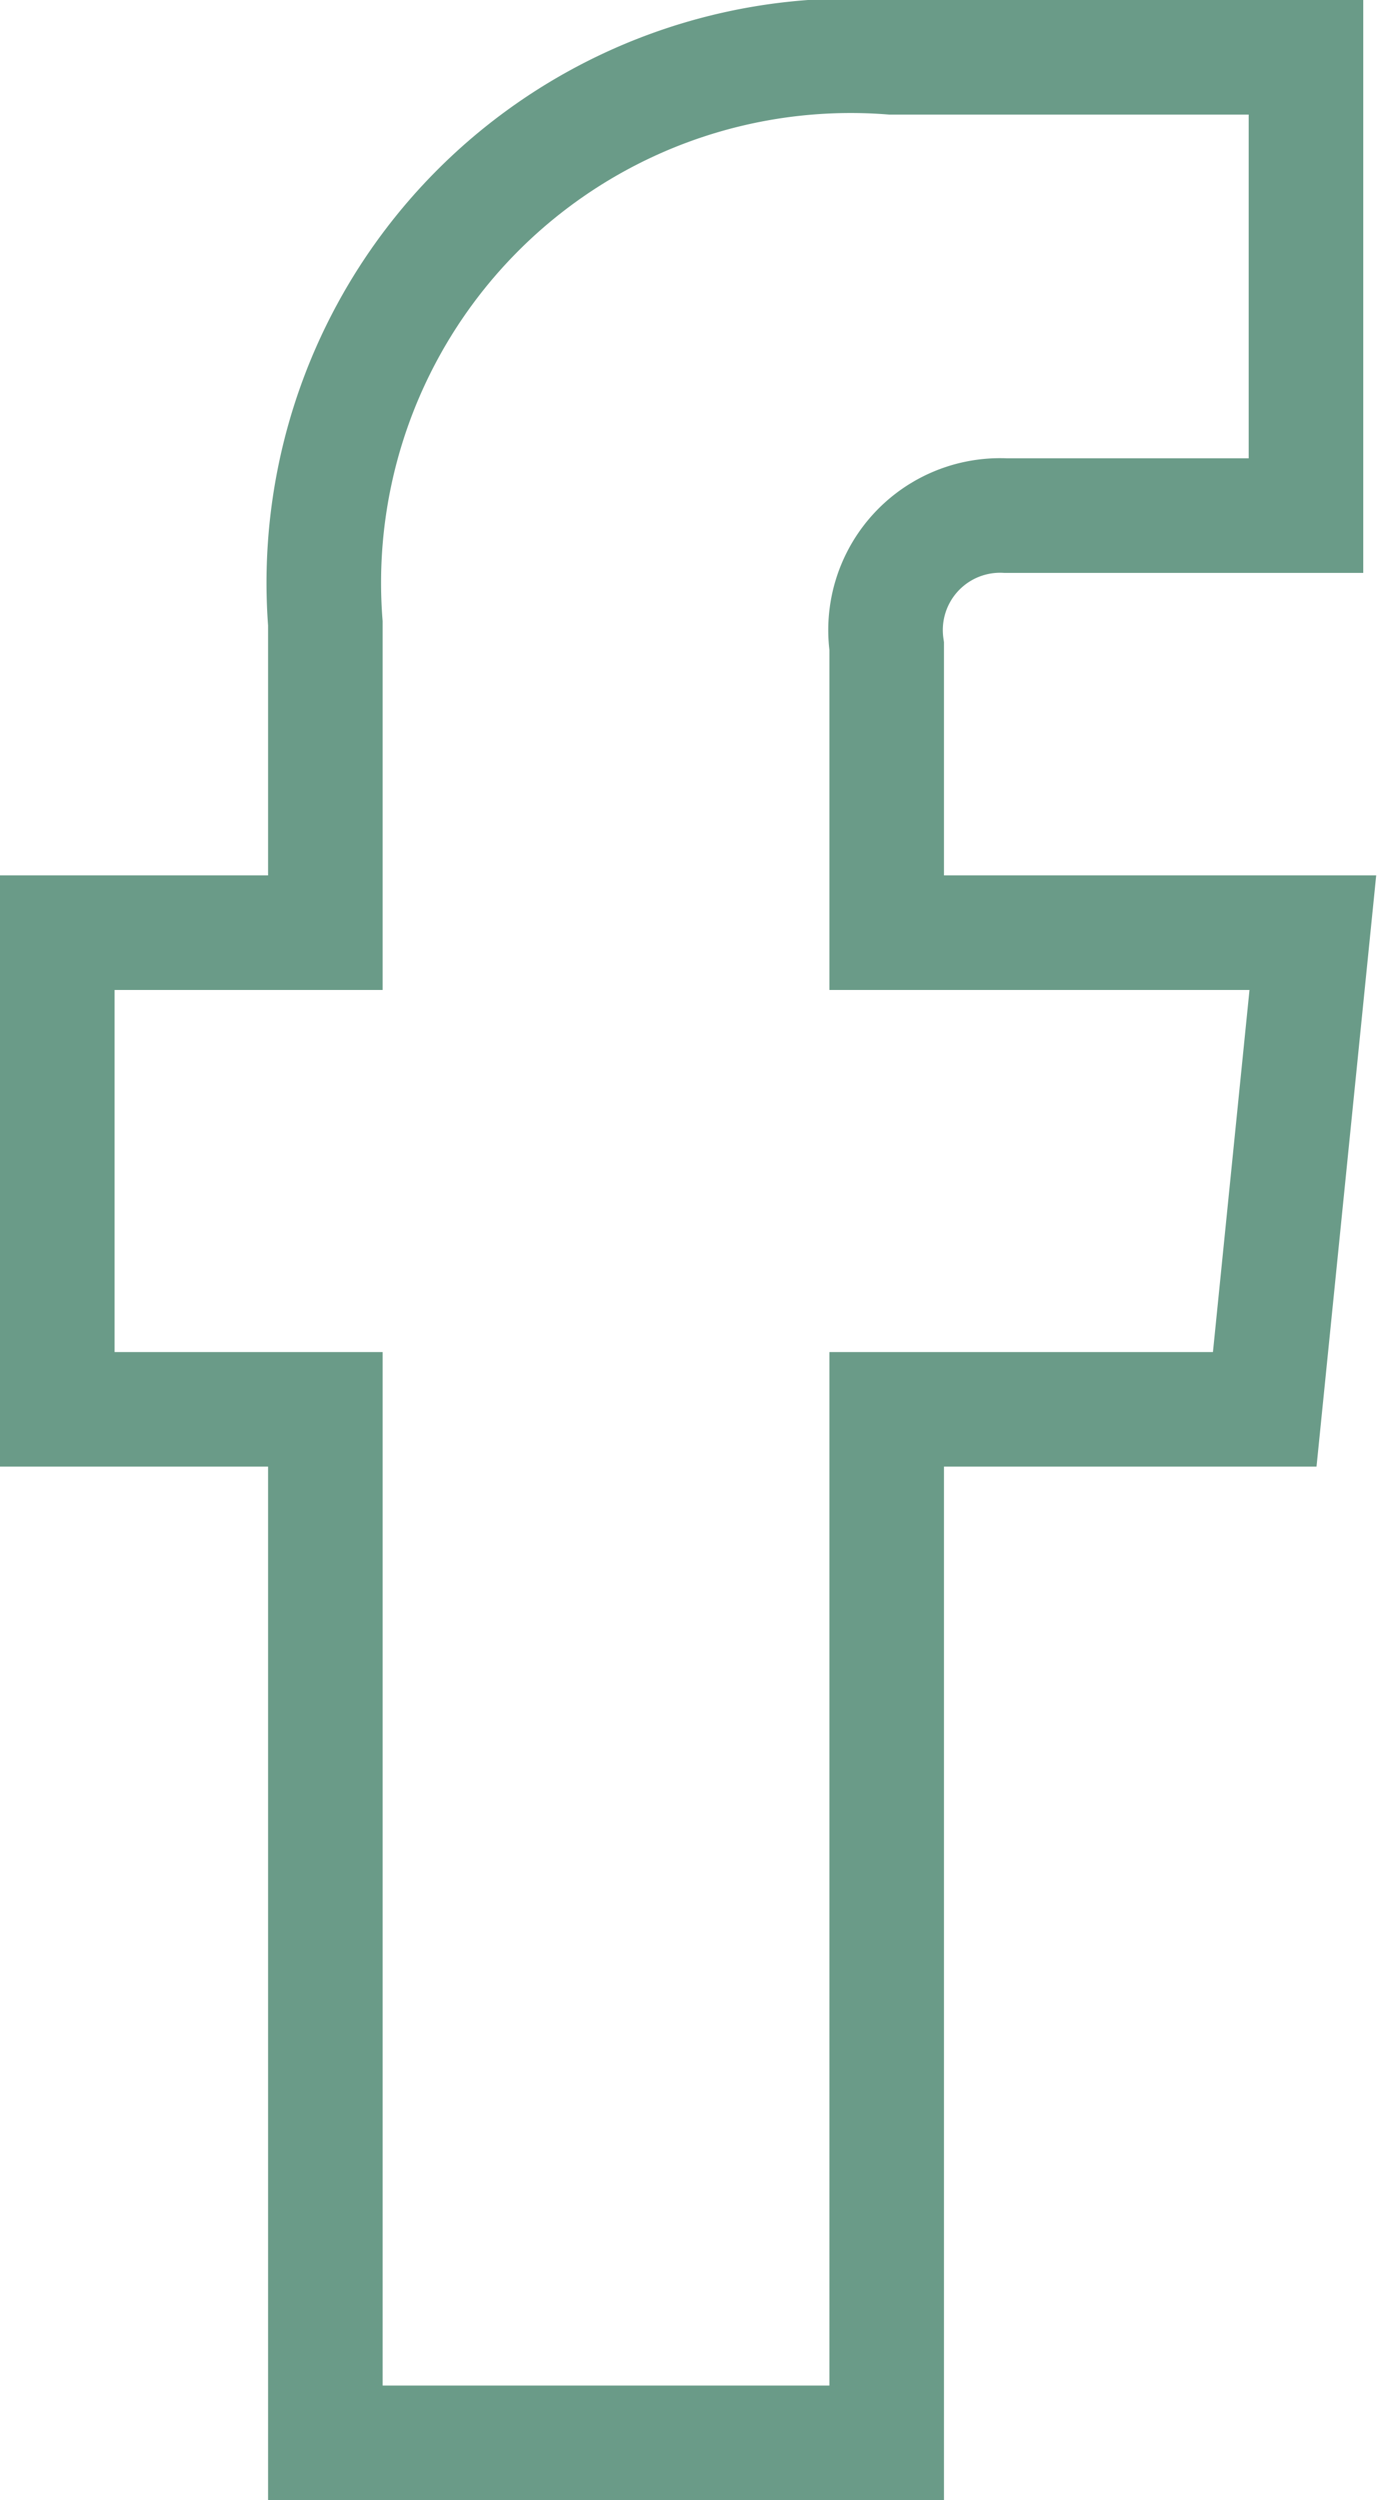
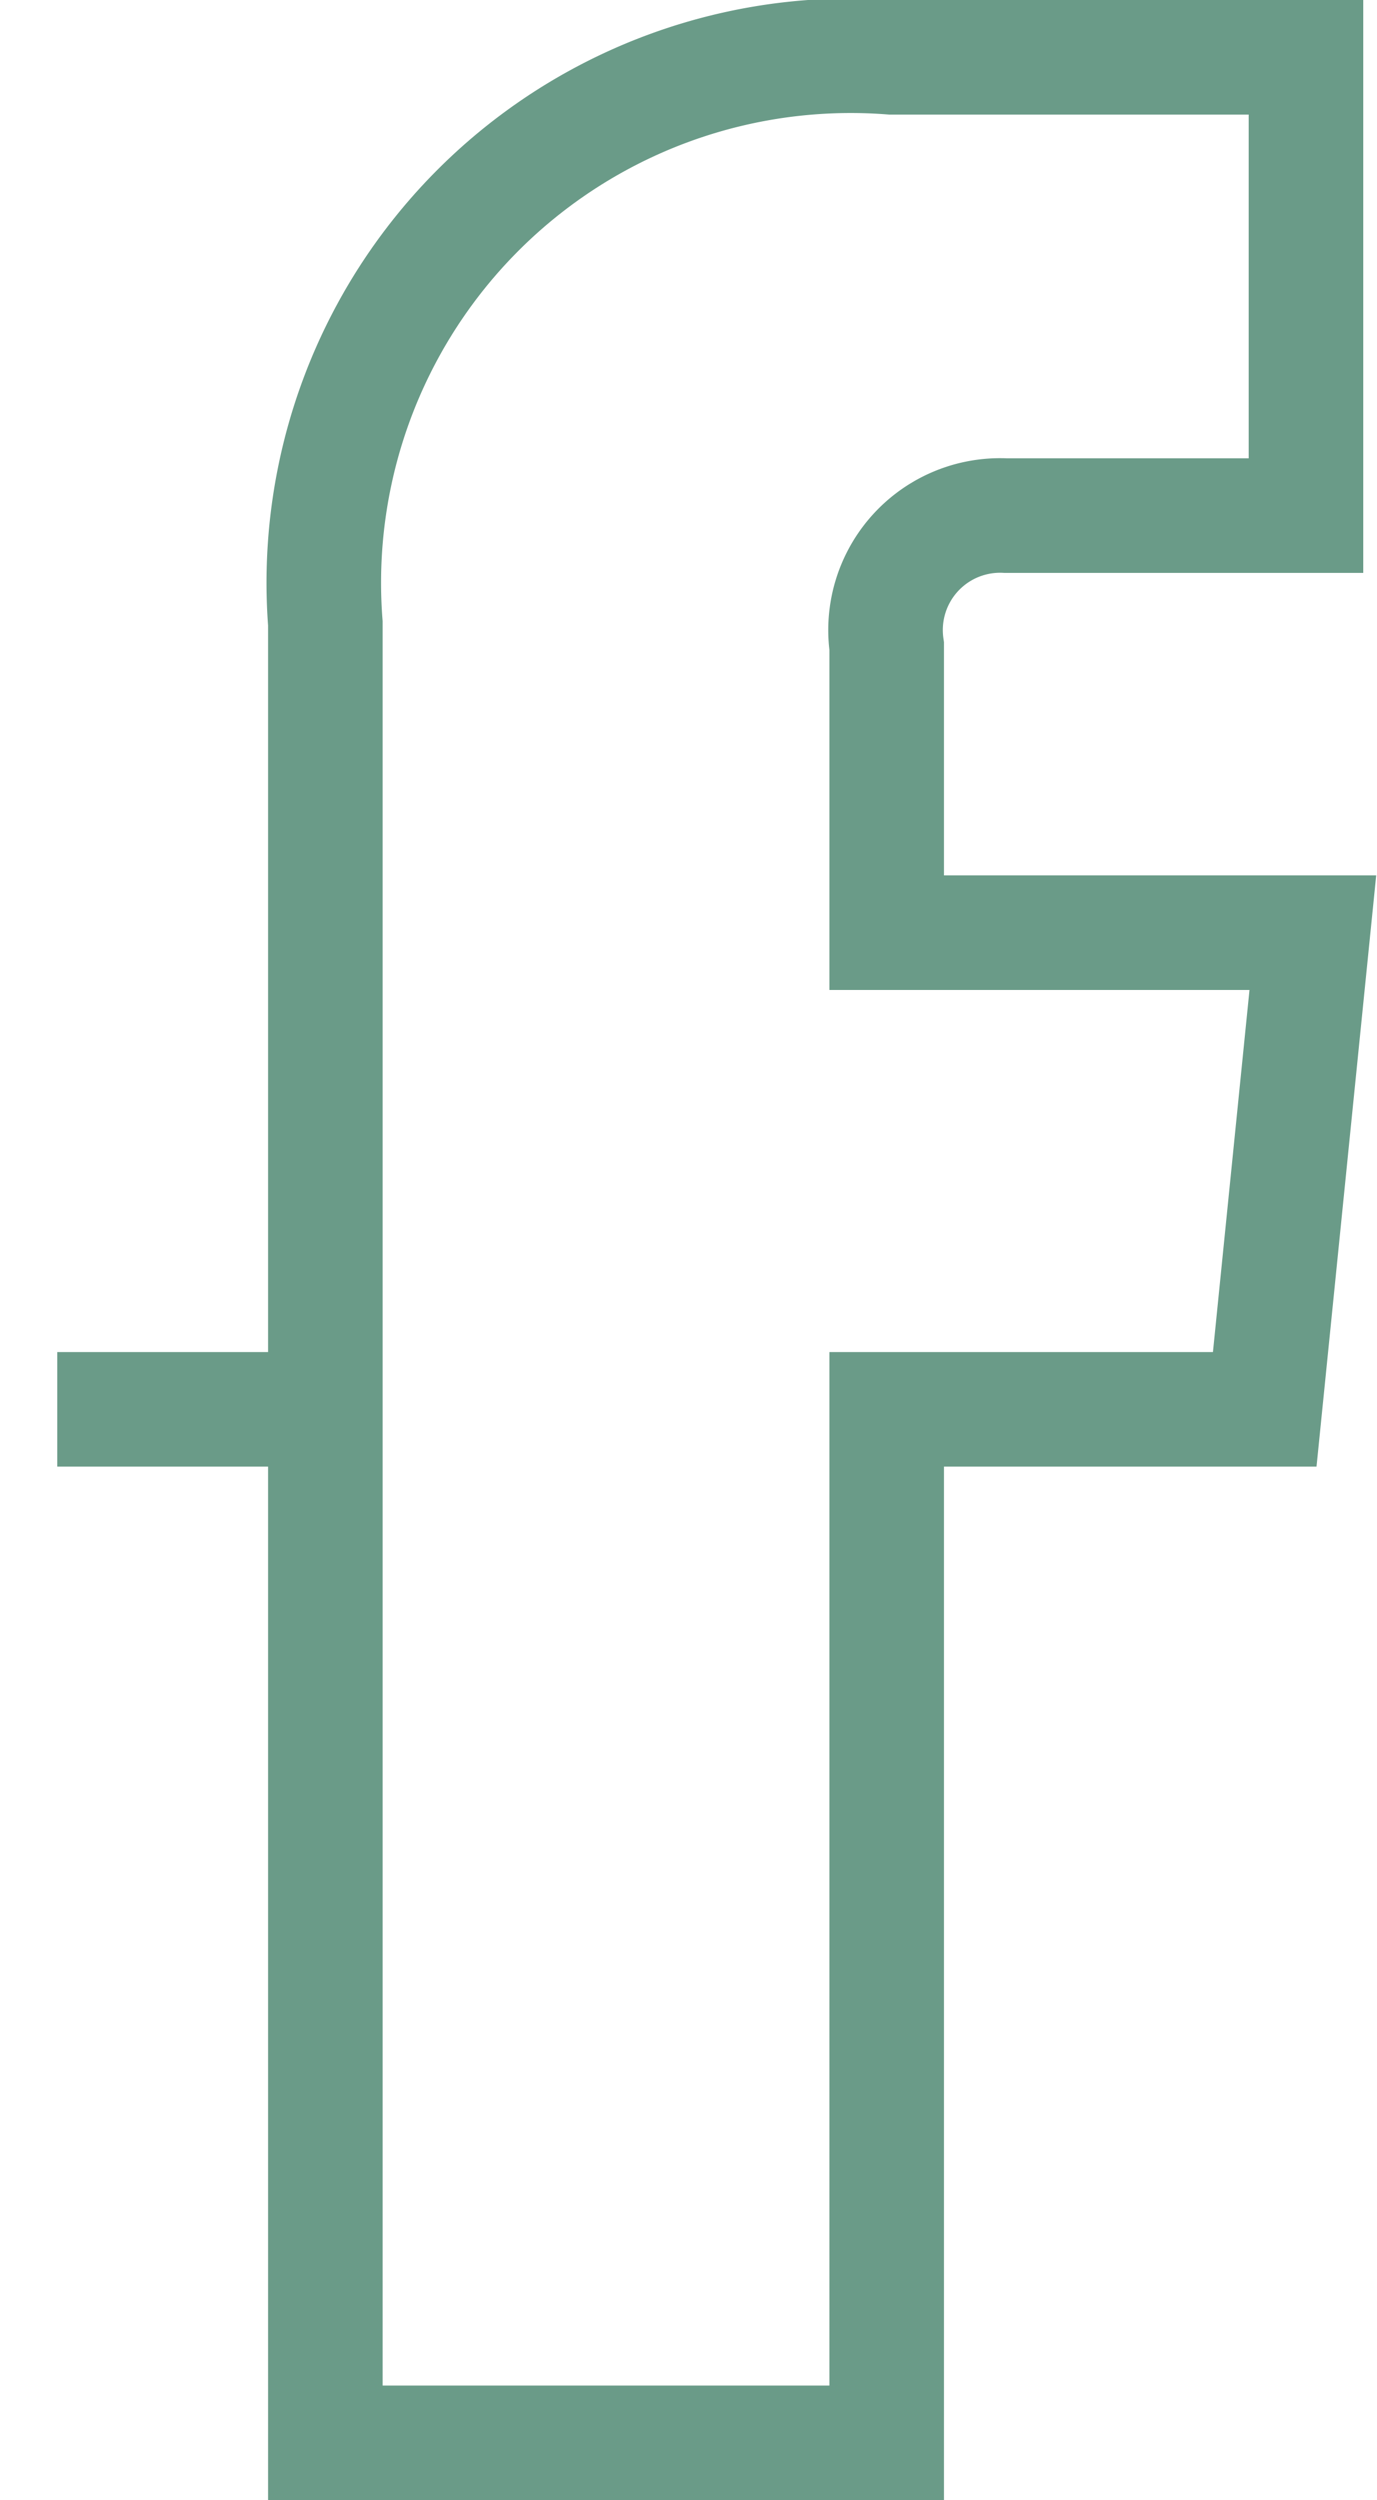
<svg xmlns="http://www.w3.org/2000/svg" viewBox="0 0 6.01 10.91">
  <defs>
    <style>.cls-1{fill:none;stroke:#6a9b88;stroke-miterlimit:10;stroke-width:0.5px;}</style>
  </defs>
  <title>fb-green</title>
  <g id="Capa_2" data-name="Capa 2">
    <g id="Capa_1-2" data-name="Capa 1">
-       <path class="cls-1" d="M5.52,6.15H3.87v4.51H1.42V6.15H.25V4.07H1.42V2.72A2.3,2.3,0,0,1,3.89.25H5.7v2H4.39a.5.5,0,0,0-.52.57V4.07H5.73Z" />
+       <path class="cls-1" d="M5.52,6.15H3.87v4.51H1.42V6.15H.25H1.42V2.72A2.3,2.3,0,0,1,3.89.25H5.7v2H4.39a.5.5,0,0,0-.52.57V4.07H5.73Z" />
    </g>
  </g>
</svg>